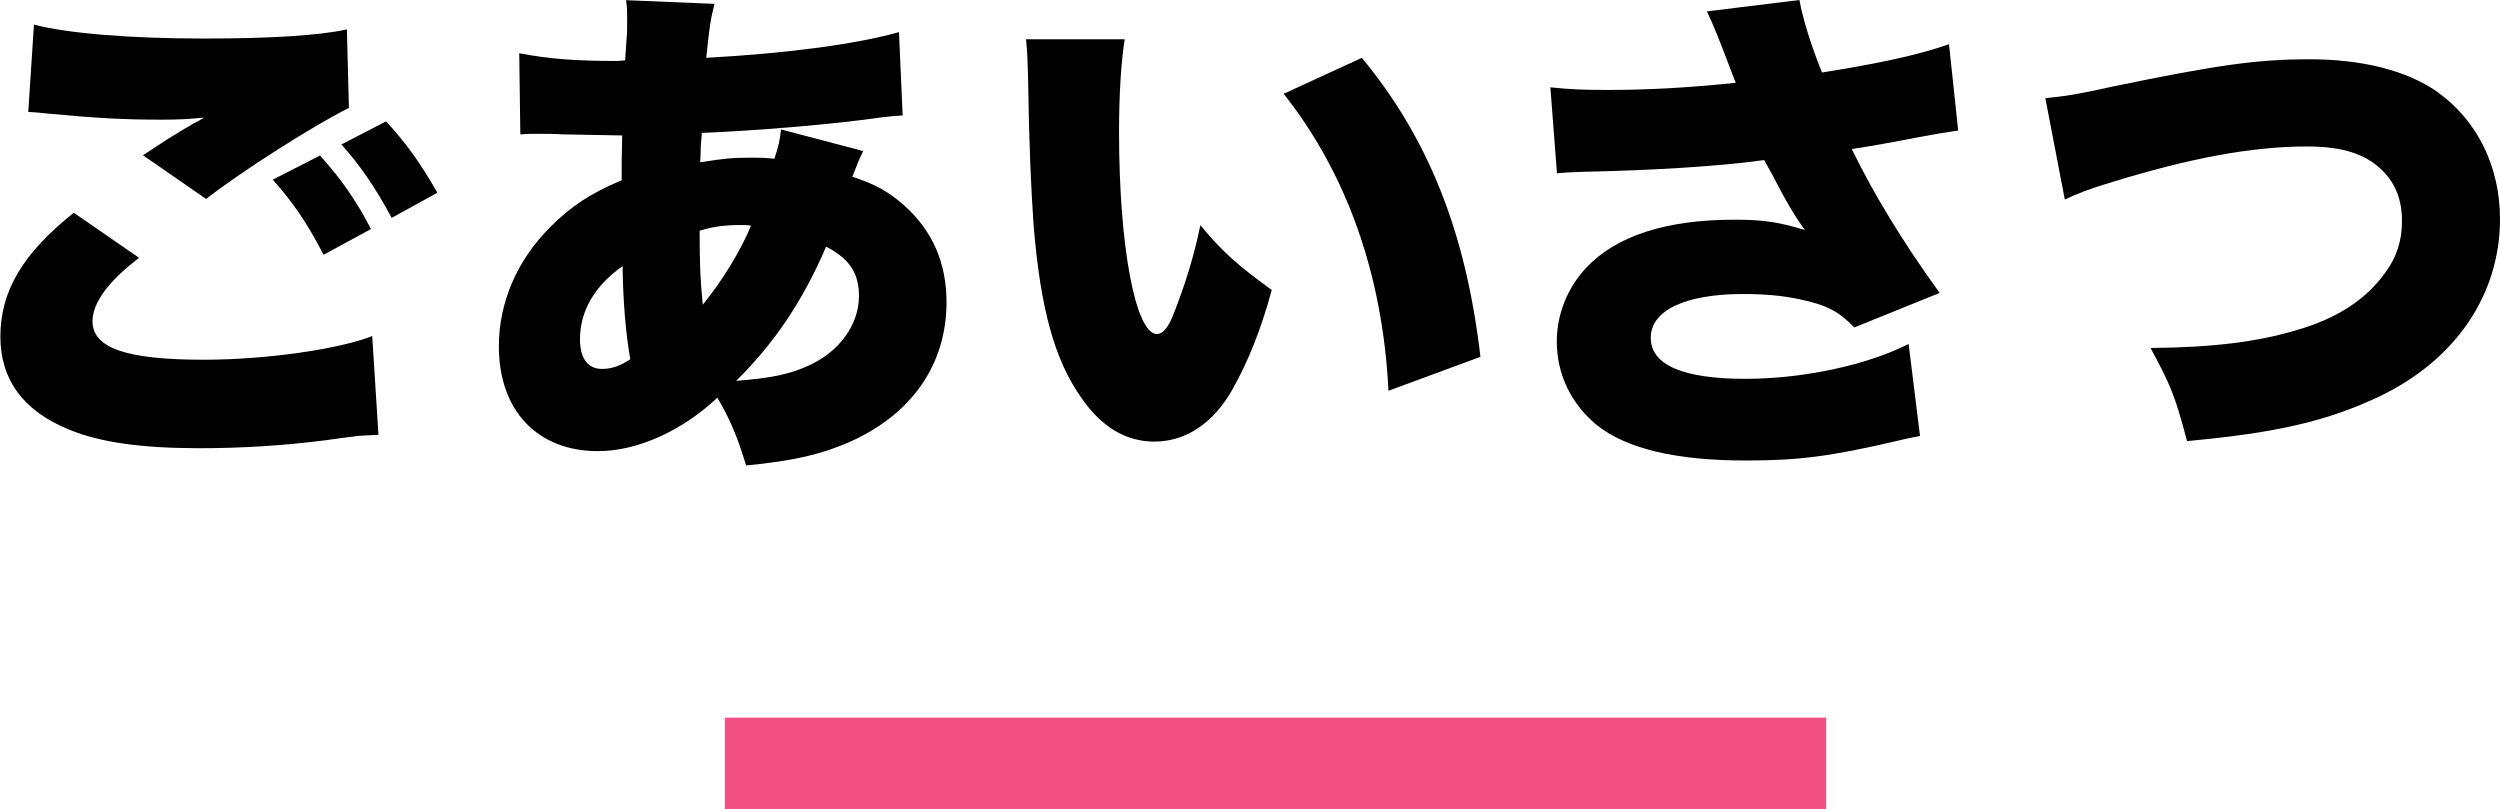
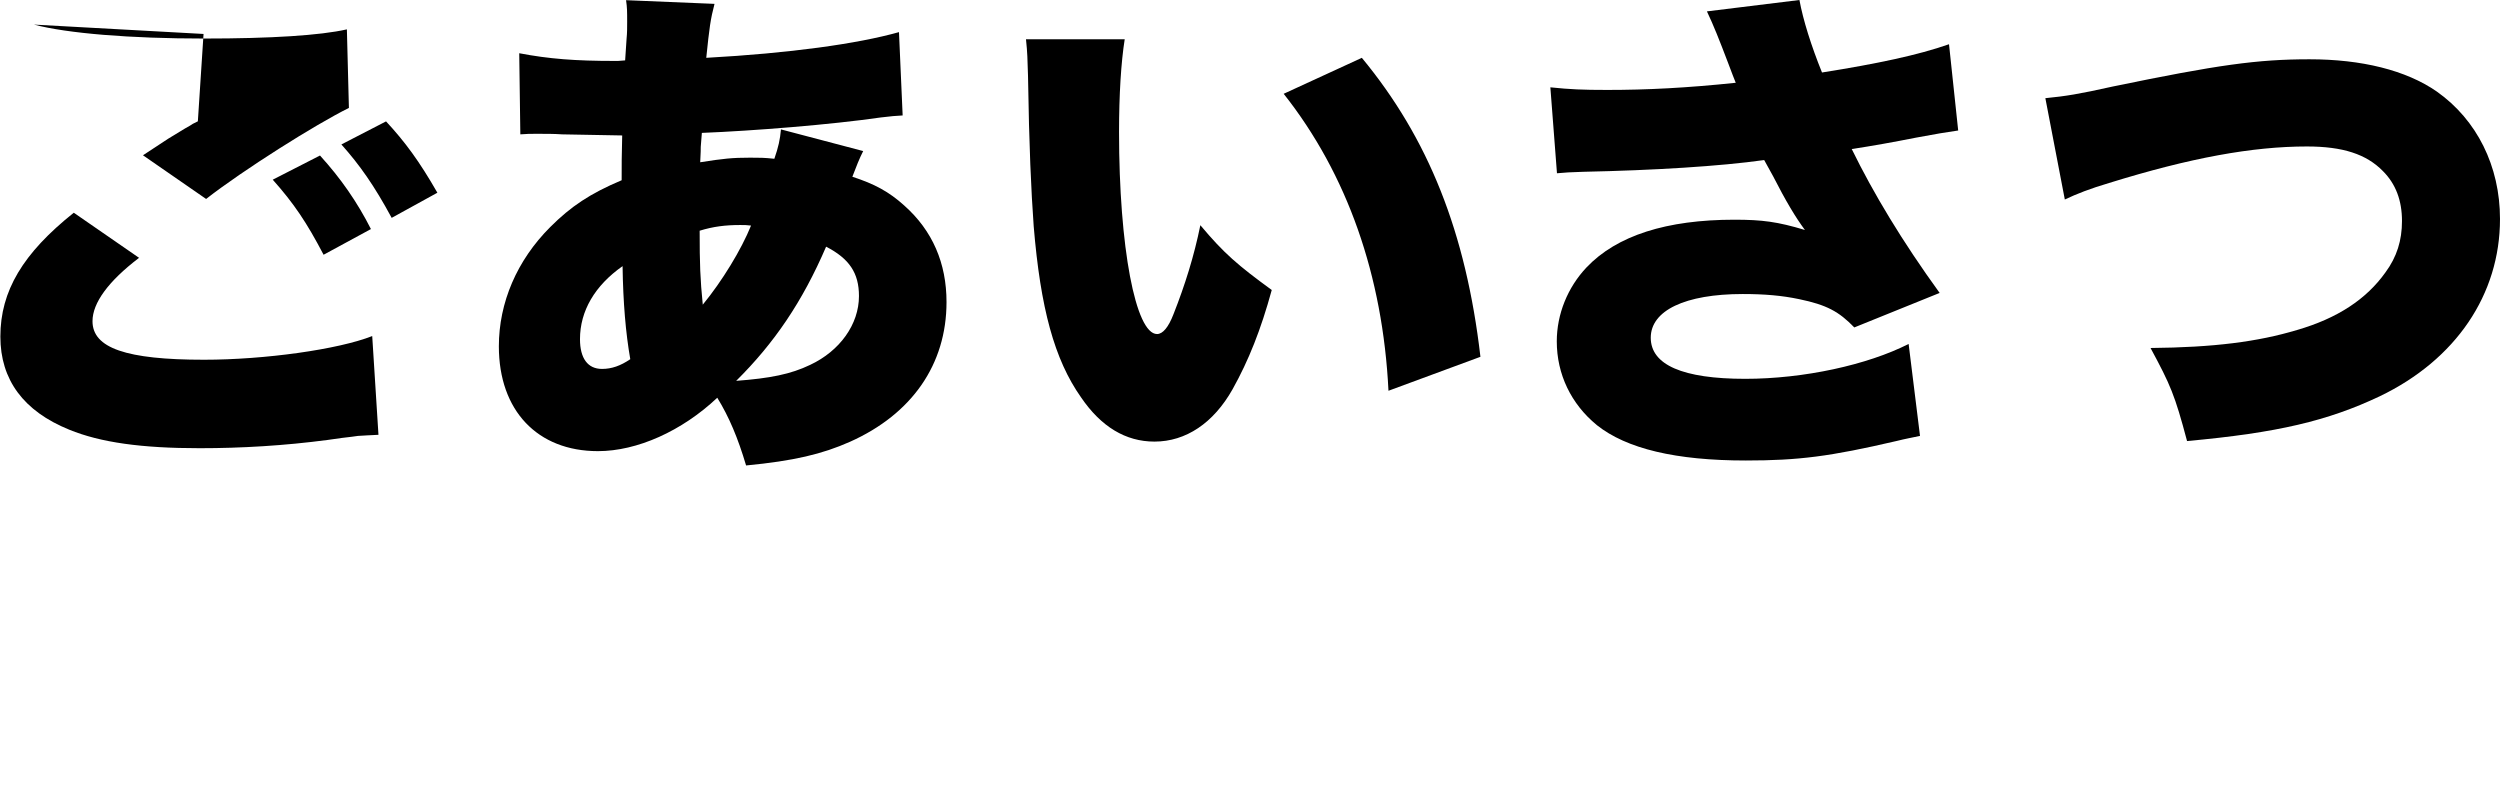
<svg xmlns="http://www.w3.org/2000/svg" id="_レイヤー_2" width="136.21" height="44.1" viewBox="0 0 136.21 44.1">
  <defs>
    <style>
      .cls-1 {
        isolation: isolate;
      }

      .cls-2 {
        fill: none;
        stroke: #f05082;
        stroke-miterlimit: 10;
        stroke-width: 5px;
      }
    </style>
  </defs>
  <g id="design">
-     <line class="cls-2" x1="39.5" y1="41.6" x2="99.5" y2="41.6" />
-   </g>
+     </g>
  <g id="text">
    <g class="cls-1">
      <g class="cls-1">
-         <path d="M7.56,14.06c-1.65,1.26-2.52,2.44-2.52,3.44,0,1.46,1.82,2.1,6.08,2.1,3.3,0,7.31-.56,9.16-1.29l.34,5.38c-.53.03-.7.03-1.12.06-.17.03-.45.06-.87.11l-.78.11c-2.35.31-4.68.45-6.97.45-3.16,0-5.4-.31-7.11-1.01-2.49-1.01-3.75-2.72-3.75-5.07,0-2.49,1.23-4.54,4-6.75l3.56,2.46ZM1.85,1.34c1.82.48,5.24.76,9.27.76,3.64,0,6.33-.17,7.78-.5l.11,4.28c-1.82.9-5.77,3.39-7.78,4.96l-3.44-2.38c.59-.39.95-.62,1.37-.9l.92-.56c.2-.11.39-.22.42-.25l.28-.14c.06-.03.17-.11.34-.2-.92.08-1.34.11-2.3.11-2.13,0-3.53-.08-6.3-.34-.56-.06-.59-.06-.98-.08l.31-4.76ZM17.44,8.48c1.12,1.23,2.02,2.52,2.77,4l-2.58,1.4c-.92-1.76-1.62-2.8-2.77-4.09l2.58-1.32ZM21.03,6.61c1.04,1.12,1.82,2.18,2.8,3.89l-2.49,1.37c-.95-1.76-1.74-2.88-2.74-4l2.44-1.26Z" />
+         <path d="M7.56,14.06c-1.65,1.26-2.52,2.44-2.52,3.44,0,1.46,1.82,2.1,6.08,2.1,3.3,0,7.31-.56,9.16-1.29l.34,5.38c-.53.03-.7.03-1.12.06-.17.03-.45.06-.87.11l-.78.11c-2.35.31-4.68.45-6.97.45-3.16,0-5.4-.31-7.11-1.01-2.49-1.01-3.75-2.72-3.75-5.07,0-2.49,1.23-4.54,4-6.75l3.56,2.46ZM1.85,1.34c1.82.48,5.24.76,9.27.76,3.64,0,6.33-.17,7.78-.5l.11,4.28c-1.82.9-5.77,3.39-7.78,4.96l-3.44-2.38c.59-.39.95-.62,1.37-.9l.92-.56c.2-.11.39-.22.42-.25l.28-.14l.31-4.76ZM17.44,8.48c1.12,1.23,2.02,2.52,2.77,4l-2.58,1.4c-.92-1.76-1.62-2.8-2.77-4.09l2.58-1.32ZM21.03,6.61c1.04,1.12,1.82,2.18,2.8,3.89l-2.49,1.37c-.95-1.76-1.74-2.88-2.74-4l2.44-1.26Z" />
      </g>
      <g class="cls-1">
        <path d="M47.03,8.23c-.2.39-.39.87-.59,1.4,1.2.39,1.99.81,2.83,1.57,1.54,1.37,2.3,3.14,2.3,5.26,0,3.39-1.88,6.1-5.26,7.61-1.51.67-3.05,1.04-5.66,1.29-.45-1.51-.92-2.63-1.57-3.69-1.93,1.82-4.37,2.91-6.5,2.91-3.3,0-5.4-2.21-5.4-5.71,0-2.38.98-4.68,2.8-6.5,1.12-1.12,2.16-1.82,3.89-2.55,0-.95,0-1.23.03-2.44q-1.2-.03-3.28-.06c-.42-.03-.87-.03-1.37-.03-.39,0-.5,0-.9.03l-.06-4.42c1.62.31,3.05.42,5.21.42h.17l.39-.03q.03-.36.08-1.2c.03-.28.03-.59.03-.9,0-.56,0-.78-.06-1.18l4.82.2c-.22.84-.28,1.29-.45,2.94,4.54-.25,8.23-.76,10.5-1.4l.2,4.54c-.45.03-.56.03-1.2.11-2.69.39-6.94.73-9.74.84q-.03.28-.06.76c0,.17,0,.25-.03.84,1.26-.2,1.76-.25,2.72-.25.53,0,.76,0,1.32.06.22-.64.31-1.04.36-1.6l4.48,1.18ZM31.6,18.48c0,1.04.42,1.62,1.2,1.62.53,0,1.01-.17,1.54-.53-.25-1.43-.39-3.08-.42-5.07-1.51,1.06-2.32,2.44-2.32,3.98ZM38.29,16.6c1.06-1.29,2.1-3,2.63-4.31-.25-.03-.34-.03-.59-.03-.81,0-1.46.08-2.21.31,0,1.82.03,2.63.17,4.03ZM44.14,19.88c1.62-.76,2.66-2.21,2.66-3.75,0-1.26-.53-2.04-1.79-2.69-1.29,3-2.83,5.26-4.9,7.31,1.85-.14,2.97-.36,4.03-.87Z" />
      </g>
      <g class="cls-1">
        <path d="M61.28,2.13c-.2,1.26-.31,3.02-.31,5.07,0,6.27.9,11,2.07,11,.31,0,.62-.36.9-1.09.62-1.57,1.12-3.16,1.46-4.84,1.29,1.54,2.04,2.18,3.89,3.53-.59,2.16-1.26,3.84-2.13,5.4-1.04,1.85-2.55,2.86-4.26,2.86-1.57,0-2.91-.81-4-2.41-1.46-2.07-2.21-4.87-2.58-9.32-.14-1.96-.25-4.31-.31-8.2-.03-.95-.03-1.23-.11-1.99h5.38ZM74.19,3.14c3.64,4.4,5.68,9.52,6.47,16.3l-5.01,1.85c-.31-6.27-2.24-11.79-5.71-16.18l4.26-1.96Z" />
      </g>
      <g class="cls-1">
        <path d="M84.49,4.76c1.06.11,1.74.14,3.08.14,2.16,0,4.34-.11,7-.39-.14-.34-.14-.36-.42-1.09-.48-1.26-.78-2.02-1.15-2.8l5.04-.62c.2,1.09.64,2.49,1.23,3.95,3.02-.48,5.24-.95,6.92-1.54l.5,4.7q-.81.11-2.3.39c-1.26.25-2.38.45-3.5.62,1.18,2.41,2.74,5.01,4.79,7.84l-4.65,1.88c-.84-.87-1.51-1.23-3-1.54-.95-.2-1.9-.28-3.08-.28-3.14,0-5.01.9-5.01,2.38s1.74,2.24,5.15,2.24c3.19,0,6.66-.76,8.9-1.9l.62,5.01c-.5.11-.73.14-1.29.28-3.61.84-5.32,1.06-8.2,1.06-3.81,0-6.5-.64-8.12-1.93-1.4-1.15-2.18-2.77-2.18-4.56,0-1.48.59-2.94,1.62-4.03,1.65-1.74,4.37-2.6,8.06-2.6,1.51,0,2.35.11,3.84.56-.5-.67-1.04-1.57-1.74-2.94-.25-.45-.31-.56-.48-.87-2.41.34-6.02.56-9.86.64-.78.03-.92.03-1.43.08l-.36-4.68Z" />
      </g>
      <g class="cls-1">
        <path d="M111.43,5.35c1.12-.11,1.82-.22,3.7-.64,5.71-1.18,7.87-1.48,10.7-1.48s5.26.59,6.94,1.76c2.18,1.54,3.44,4.06,3.44,6.94,0,4.12-2.41,7.67-6.55,9.66-2.83,1.34-5.57,1.99-10.5,2.44-.67-2.52-.9-3.05-1.99-5.07,3.44-.03,5.85-.34,7.98-.98,2.21-.64,3.78-1.68,4.82-3.14.62-.84.9-1.74.9-2.8,0-1.12-.34-2.02-1.04-2.72-.9-.92-2.18-1.34-4.14-1.34-2.97,0-6.36.62-10.78,1.99-1.04.31-1.76.59-2.41.9l-1.06-5.52Z" />
      </g>
    </g>
  </g>
</svg>